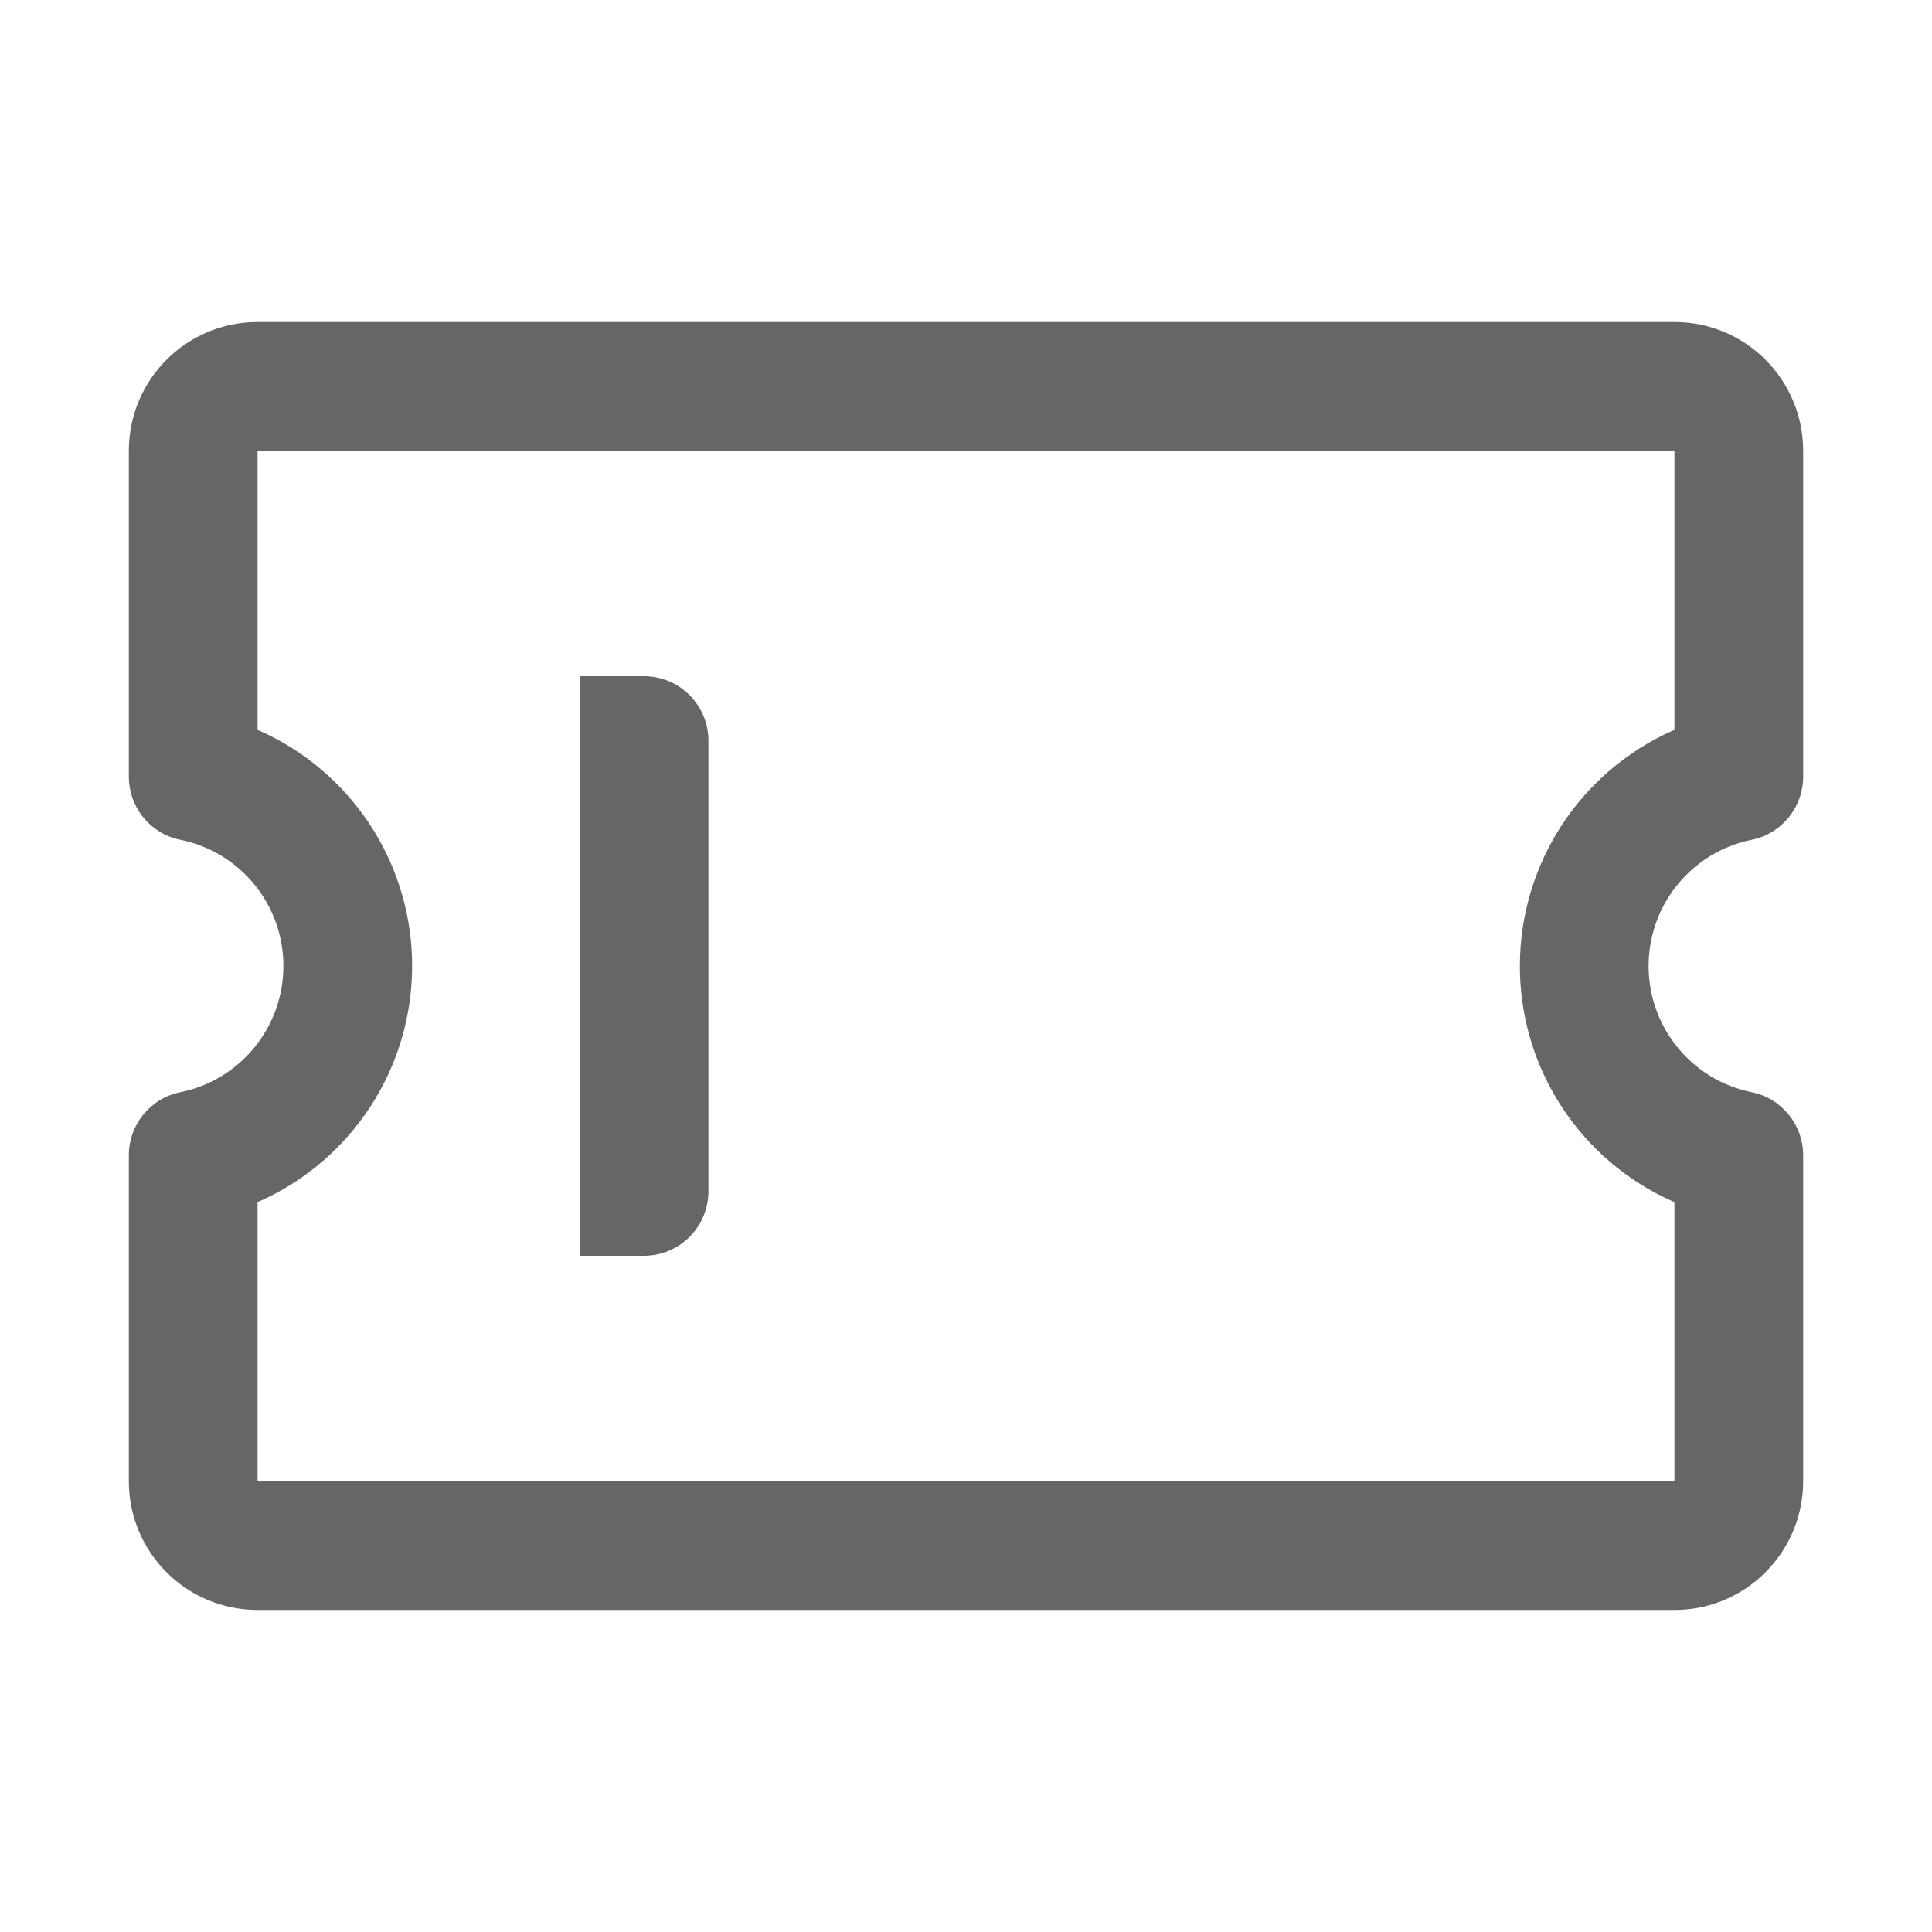
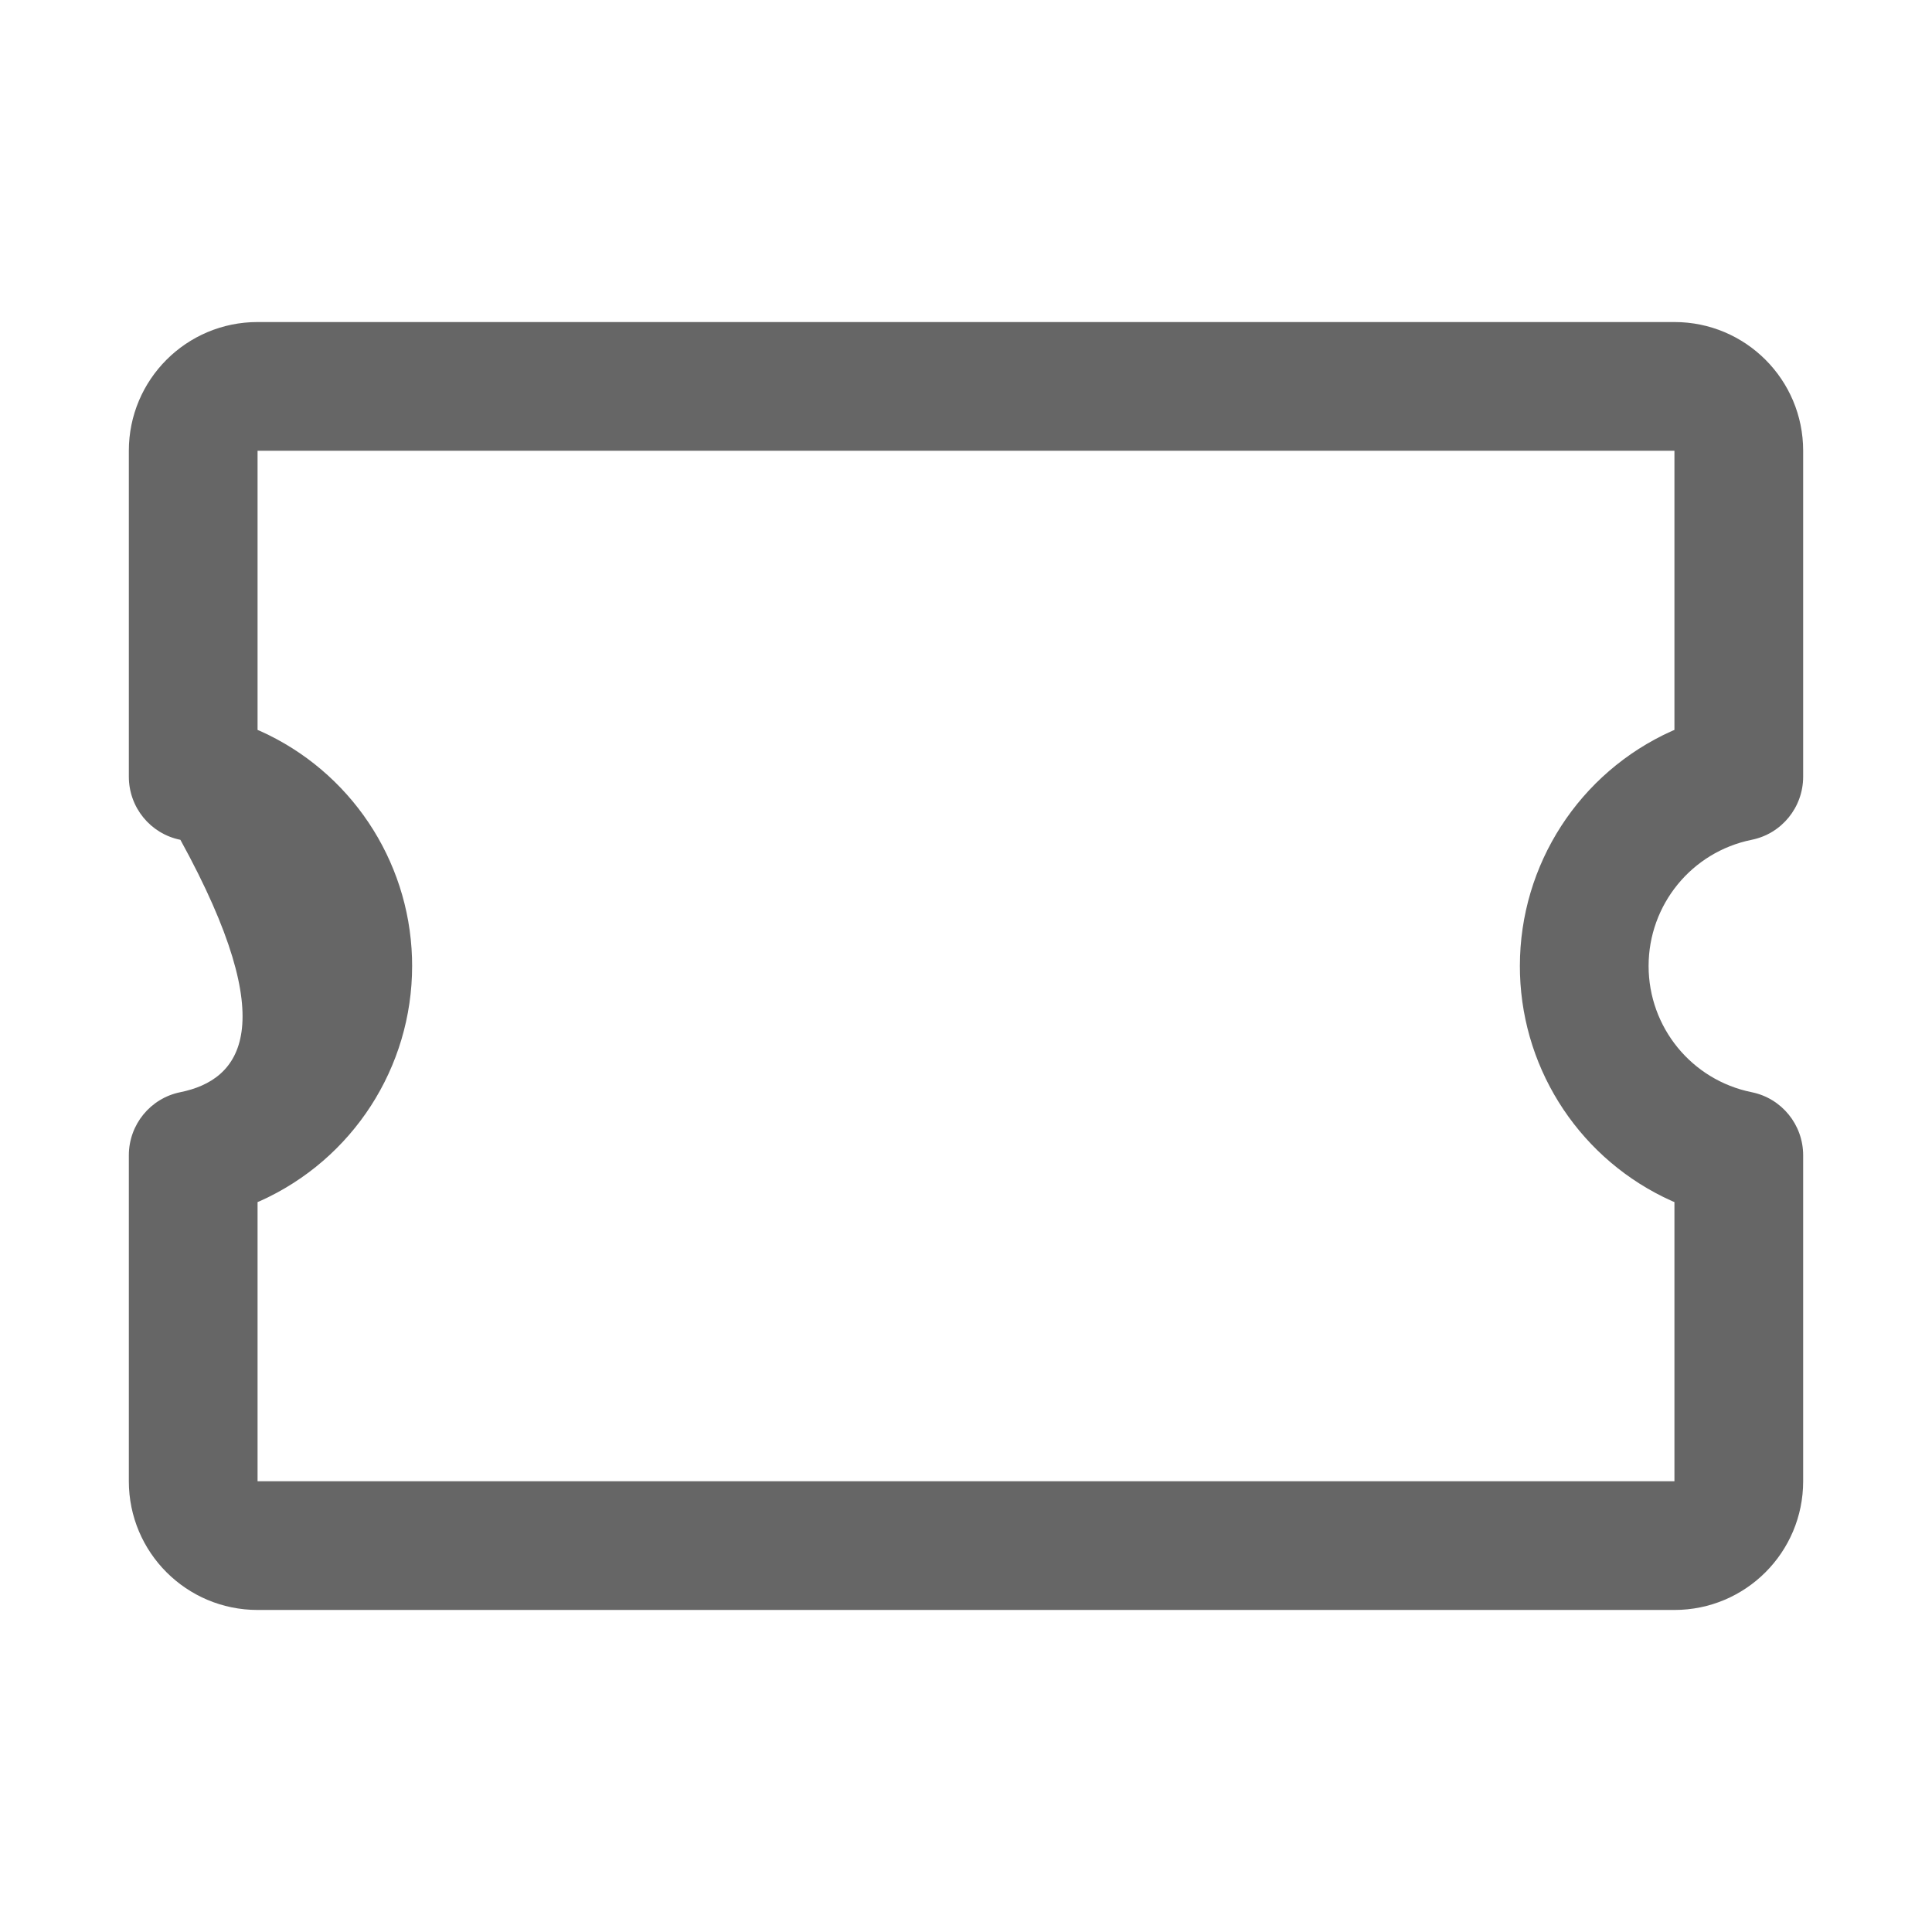
<svg xmlns="http://www.w3.org/2000/svg" width="16px" height="16px" viewBox="0 0 16 16" version="1.1">
  <title>补贴申请</title>
  <g id="宣传页" stroke="none" stroke-width="1" fill="none" fill-rule="evenodd">
    <g id="一级宣传页（1440）" transform="translate(-1302, -1179)" fill-rule="nonzero">
      <g id="补贴申请" transform="translate(1302, 1179)">
-         <rect id="矩形" fill="#000000" opacity="0" x="0" y="0" width="16" height="16" />
-         <path d="M13.867,2.667 L2.133,2.667 C1.544,2.667 1.067,3.144 1.067,3.733 L1.067,6.432 C1.067,6.686 1.245,6.905 1.494,6.955 C1.991,7.056 2.347,7.493 2.347,8 C2.347,8.507 1.991,8.944 1.494,9.045 C1.245,9.095 1.067,9.314 1.067,9.568 L1.067,12.267 C1.067,12.856 1.544,13.333 2.133,13.333 L13.867,13.333 C14.456,13.333 14.933,12.856 14.933,12.267 L14.933,9.568 C14.933,9.314 14.755,9.095 14.506,9.045 C14.009,8.944 13.653,8.507 13.653,8 C13.653,7.493 14.009,7.056 14.506,6.955 C14.755,6.905 14.933,6.686 14.933,6.432 L14.933,3.733 C14.933,3.144 14.456,2.667 13.867,2.667 L13.867,2.667 Z M2.133,3.733 L13.867,3.733 L13.867,6.045 L13.845,6.054 C13.079,6.399 12.587,7.16 12.587,8 L12.588,8.069 C12.614,8.884 13.102,9.612 13.845,9.946 L13.867,9.955 L13.867,12.267 L2.133,12.267 L2.133,9.955 L2.155,9.946 C2.921,9.601 3.413,8.84 3.413,8 L3.412,7.931 C3.386,7.116 2.898,6.388 2.155,6.054 L2.133,6.045 L2.133,3.733 Z" id="形状" fill="#666666" />
-         <path d="M5.867,6.133 L5.867,9.867 C5.867,10.008 5.81,10.144 5.71,10.244 C5.61,10.344 5.475,10.4 5.333,10.4 L4.8,10.4 L4.8,5.6 L5.333,5.6 C5.475,5.6 5.61,5.656 5.71,5.756 C5.81,5.856 5.867,5.992 5.867,6.133 L5.867,6.133 Z" id="路径" fill="#666666" />
+         <path d="M13.867,2.667 L2.133,2.667 C1.544,2.667 1.067,3.144 1.067,3.733 L1.067,6.432 C1.067,6.686 1.245,6.905 1.494,6.955 C2.347,8.507 1.991,8.944 1.494,9.045 C1.245,9.095 1.067,9.314 1.067,9.568 L1.067,12.267 C1.067,12.856 1.544,13.333 2.133,13.333 L13.867,13.333 C14.456,13.333 14.933,12.856 14.933,12.267 L14.933,9.568 C14.933,9.314 14.755,9.095 14.506,9.045 C14.009,8.944 13.653,8.507 13.653,8 C13.653,7.493 14.009,7.056 14.506,6.955 C14.755,6.905 14.933,6.686 14.933,6.432 L14.933,3.733 C14.933,3.144 14.456,2.667 13.867,2.667 L13.867,2.667 Z M2.133,3.733 L13.867,3.733 L13.867,6.045 L13.845,6.054 C13.079,6.399 12.587,7.16 12.587,8 L12.588,8.069 C12.614,8.884 13.102,9.612 13.845,9.946 L13.867,9.955 L13.867,12.267 L2.133,12.267 L2.133,9.955 L2.155,9.946 C2.921,9.601 3.413,8.84 3.413,8 L3.412,7.931 C3.386,7.116 2.898,6.388 2.155,6.054 L2.133,6.045 L2.133,3.733 Z" id="形状" fill="#666666" />
      </g>
    </g>
  </g>
</svg>